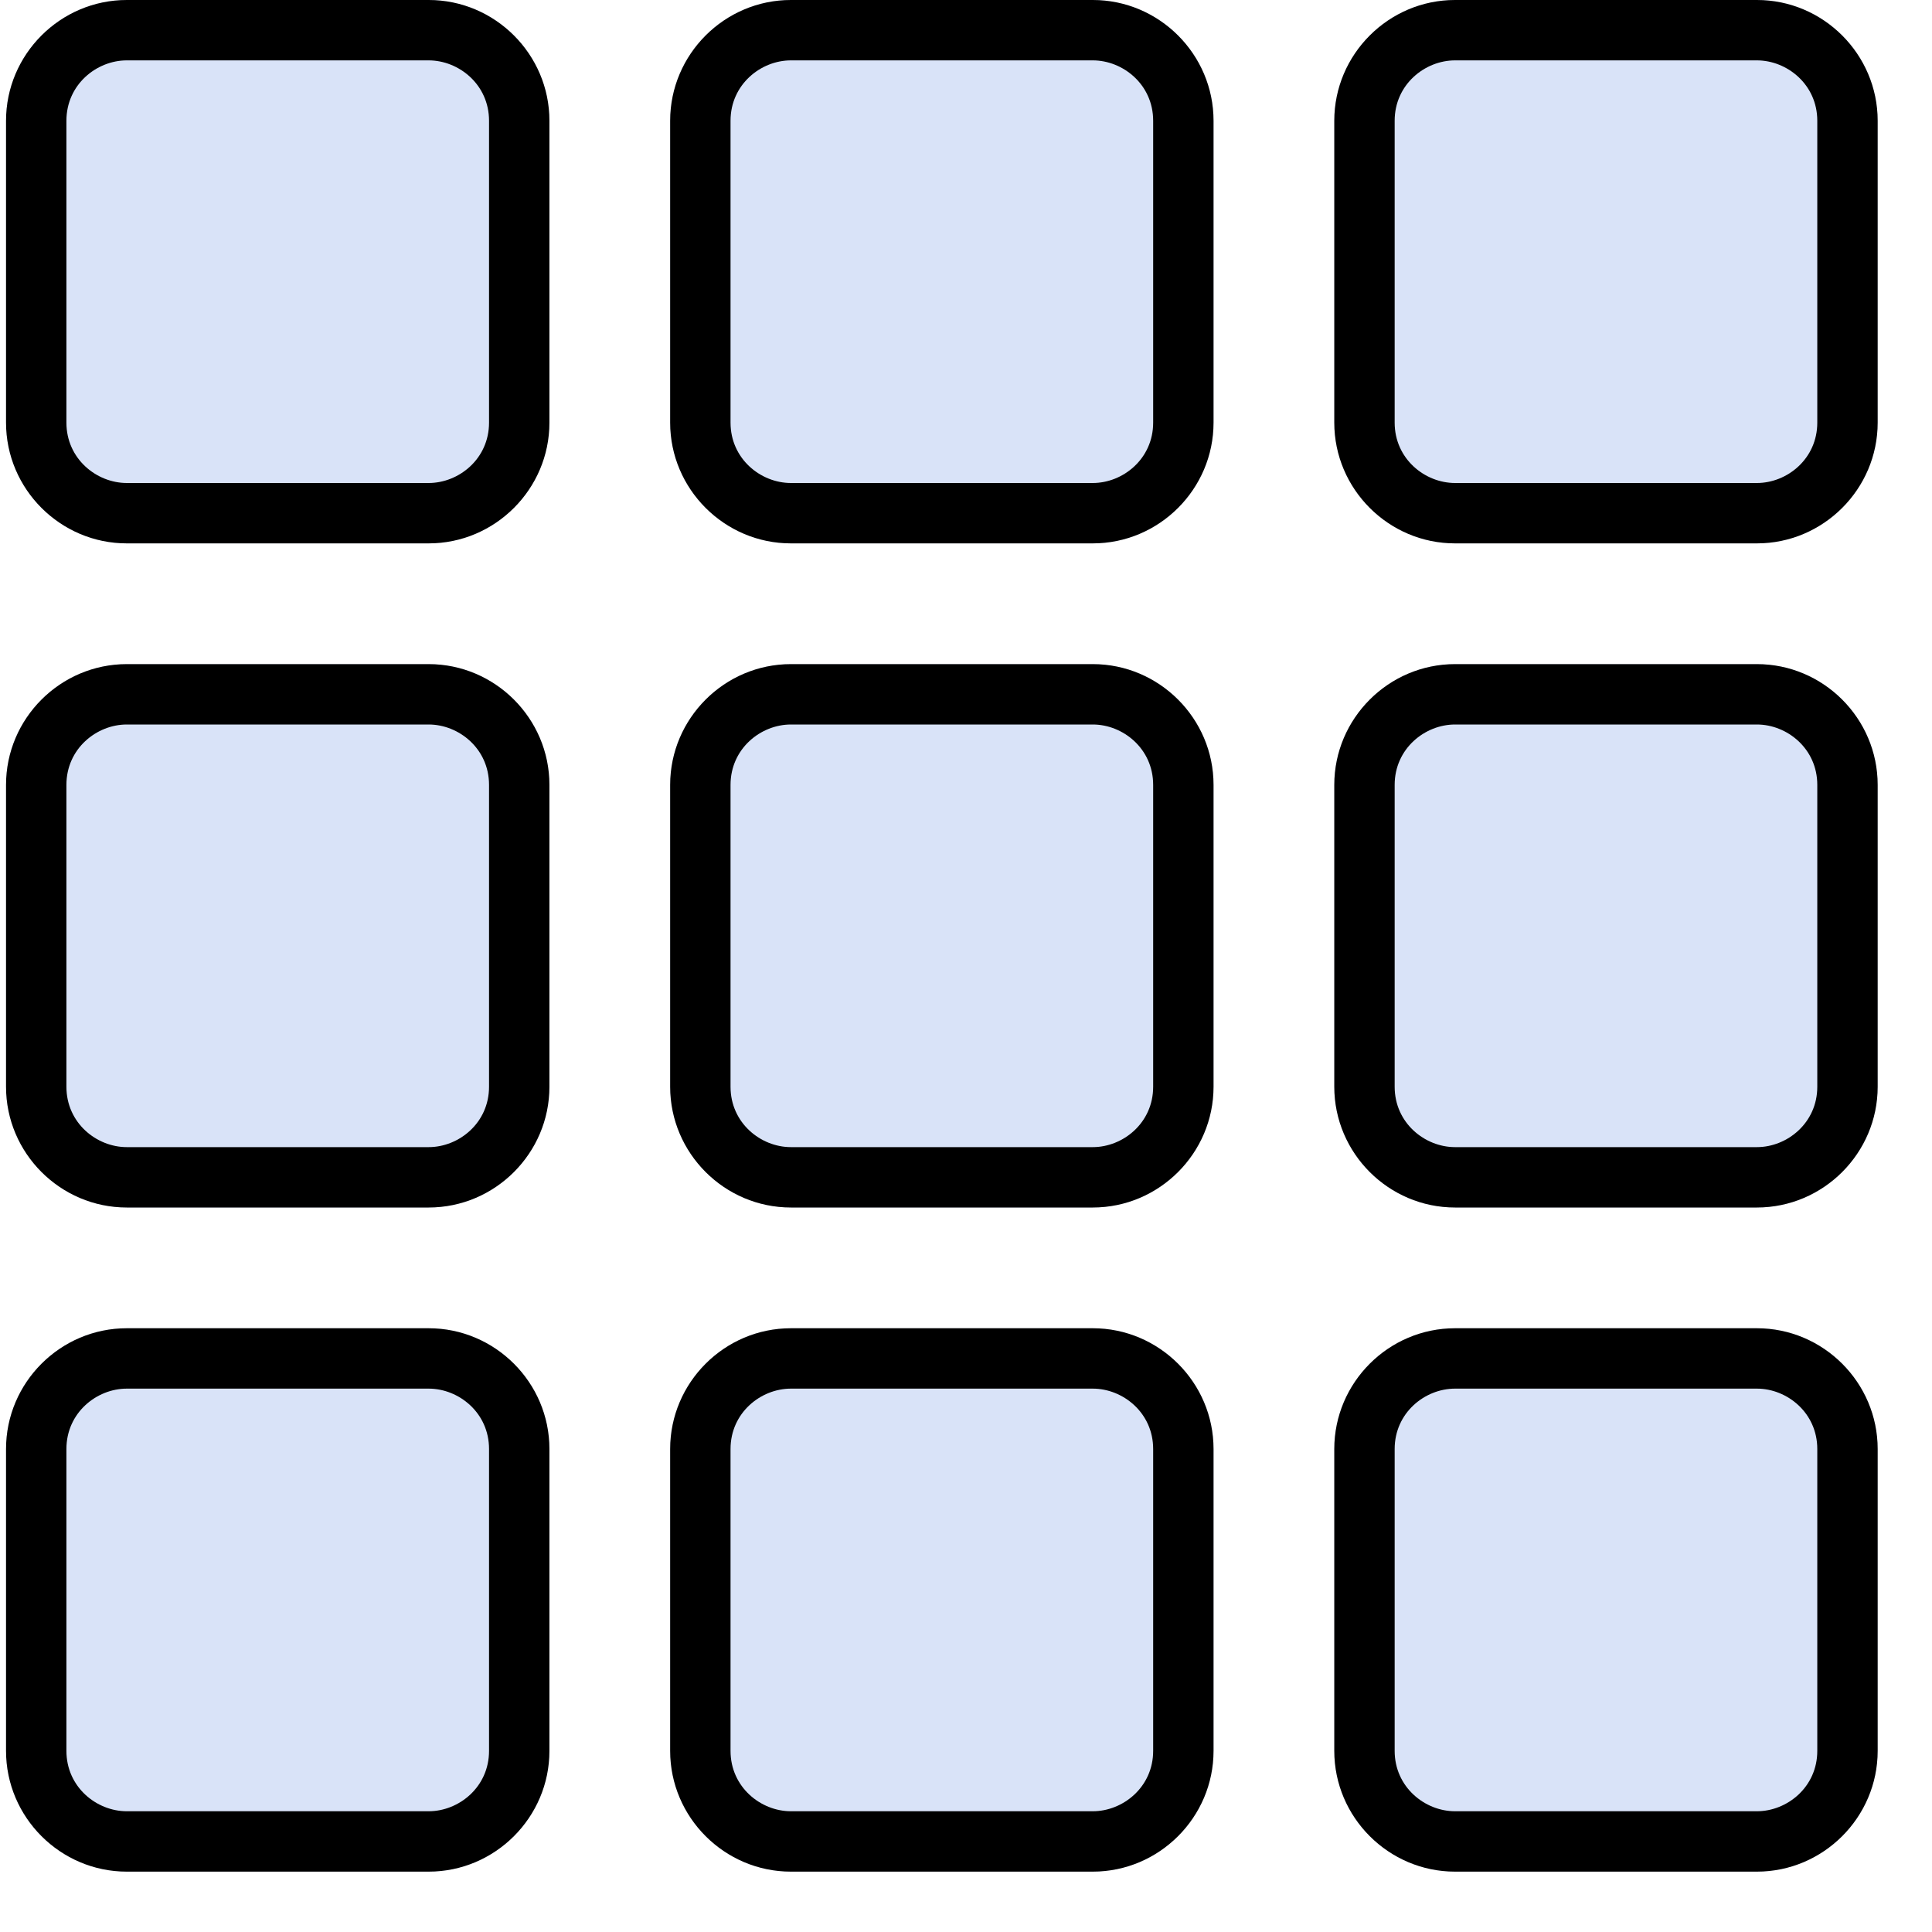
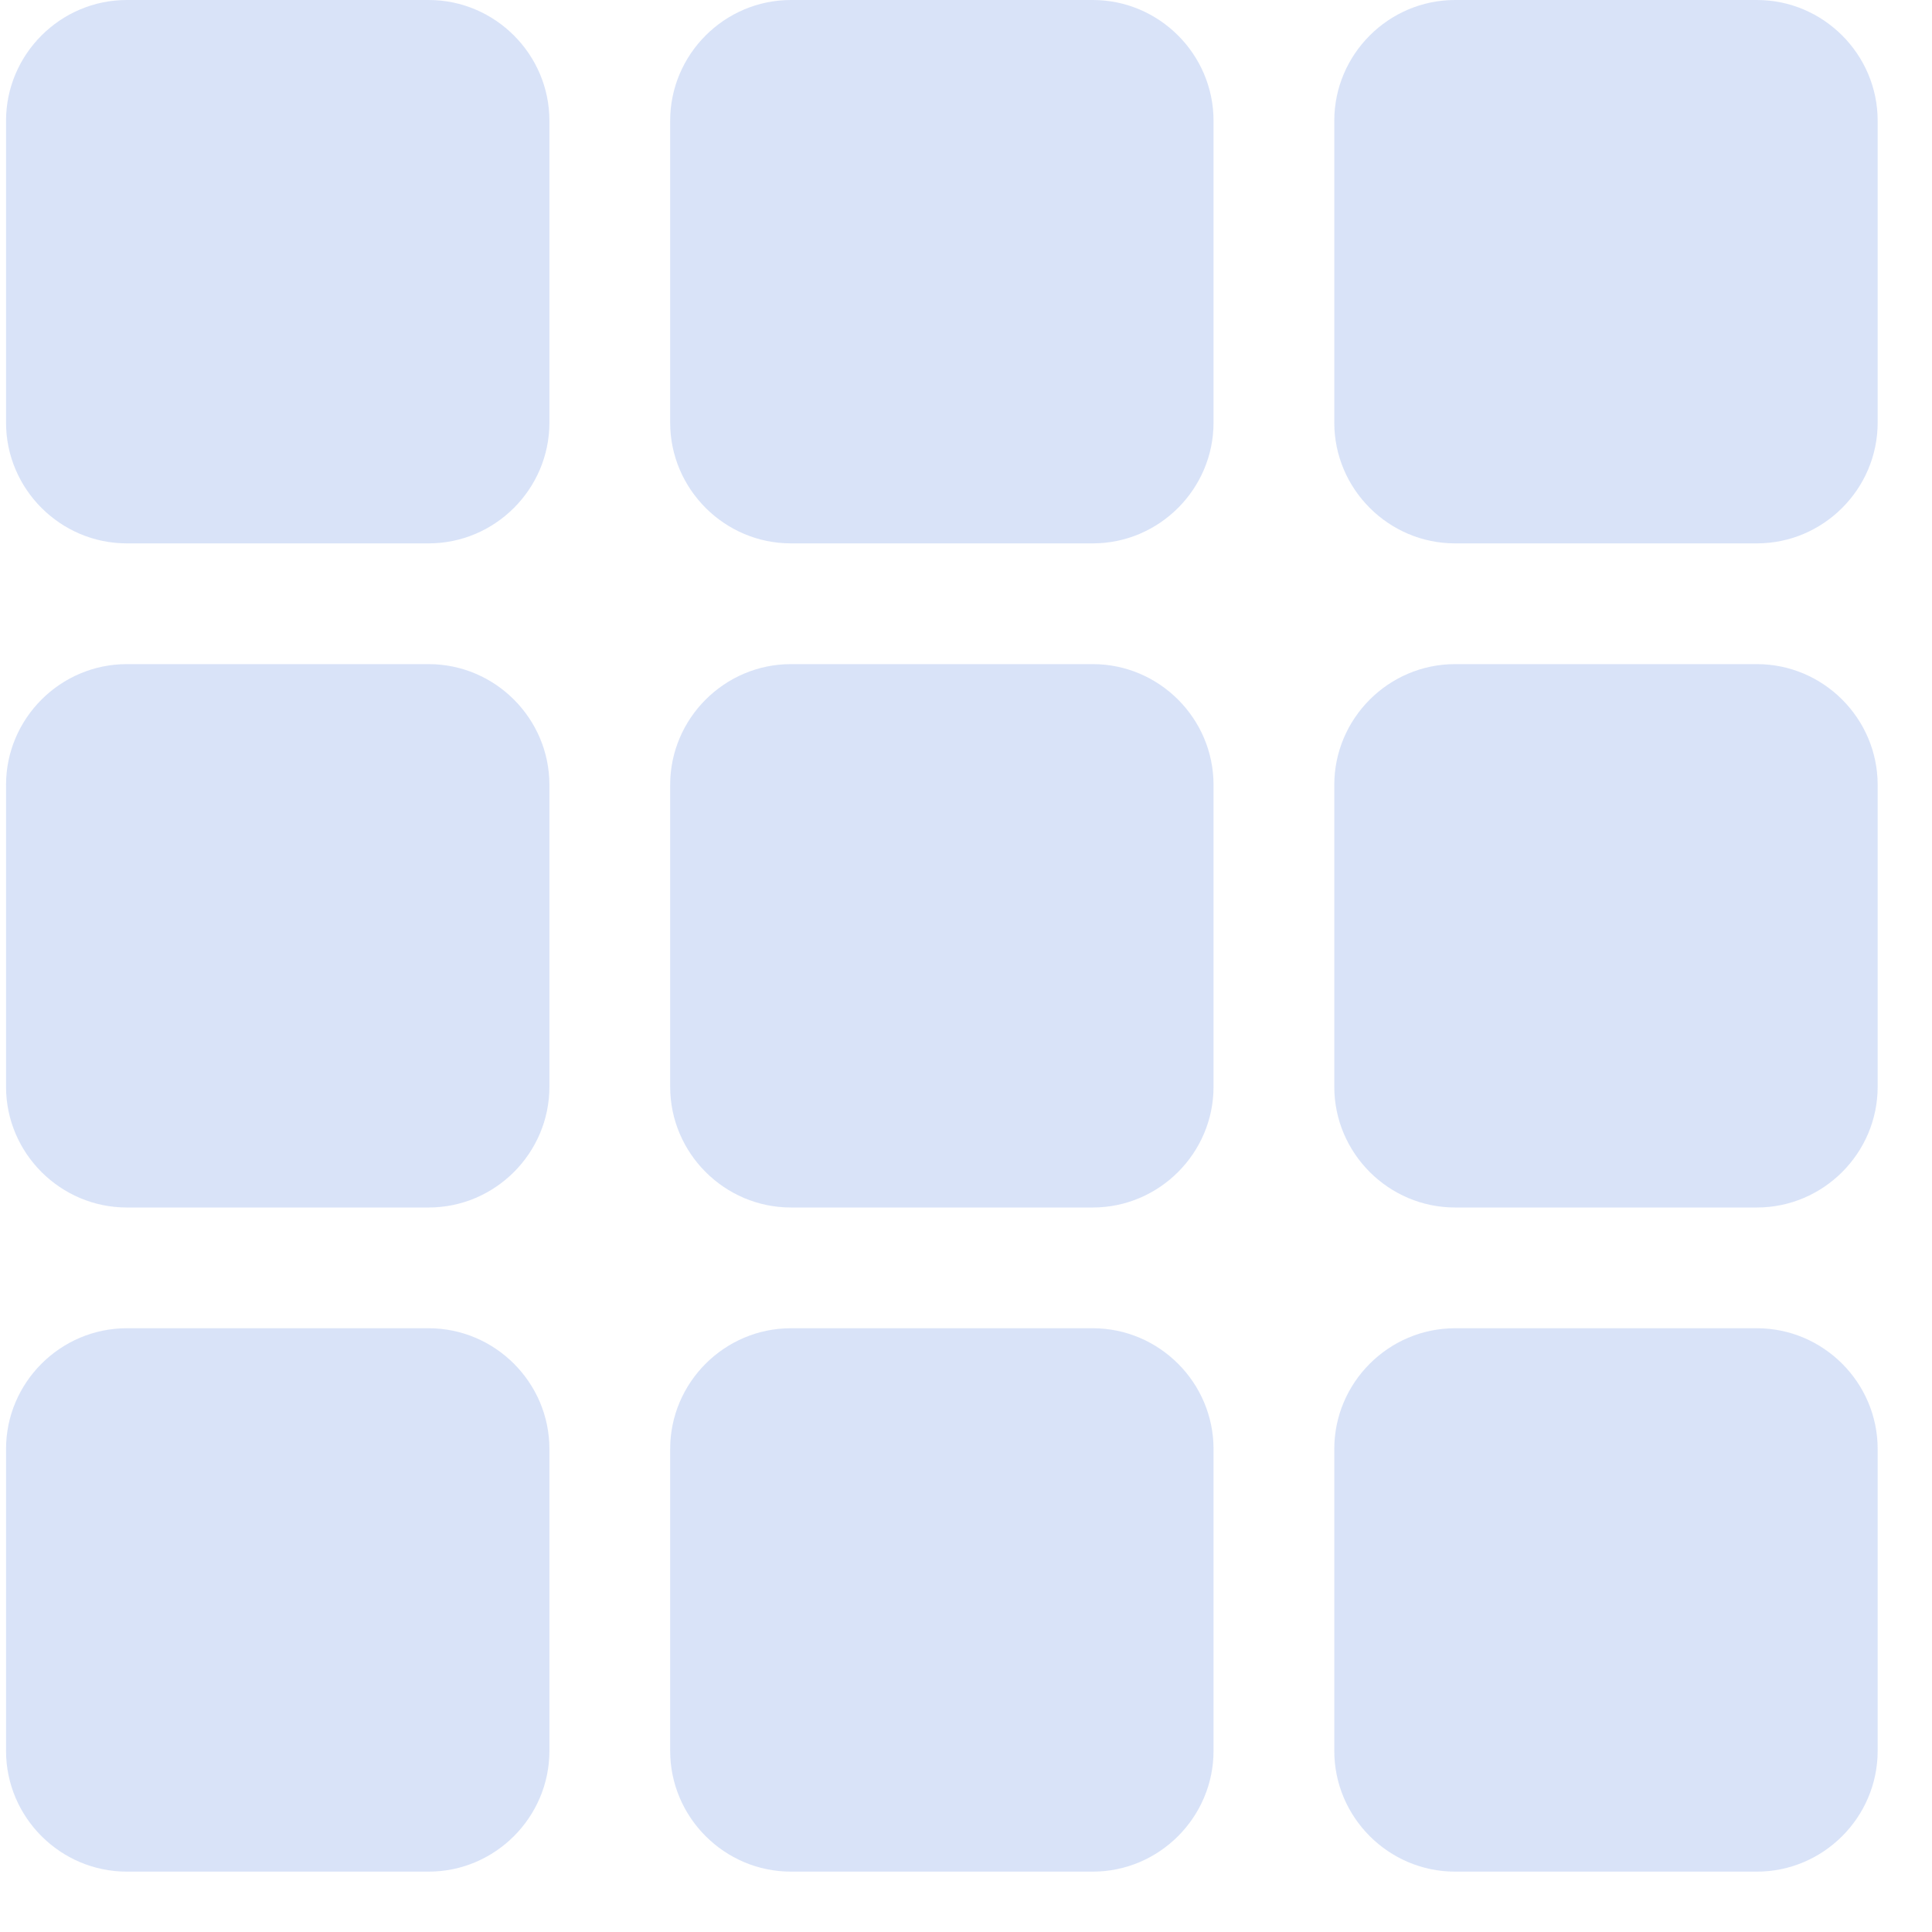
<svg xmlns="http://www.w3.org/2000/svg" width="32" height="32">
  <path d="M29.1 22h-5c-1.1 0-2 .9-2 2v5c0 1.1.9 2 2 2h5c1.1 0 2-.9 2-2v-5c0-1.1-.9-2-2-2zm0-22h-5c-1.1 0-2 .9-2 2v5c0 1.1.9 2 2 2h5c1.1 0 2-.9 2-2V2c0-1.1-.9-2-2-2zm-11 11h-5c-1.1 0-2 .9-2 2v5c0 1.1.9 2 2 2h5c1.1 0 2-.9 2-2v-5c0-1.1-.9-2-2-2zm11 0h-5c-1.1 0-2 .9-2 2v5c0 1.1.9 2 2 2h5c1.1 0 2-.9 2-2v-5c0-1.1-.9-2-2-2zm-11-11h-5c-1.1 0-2 .9-2 2v5c0 1.1.9 2 2 2h5c1.1 0 2-.9 2-2V2c0-1.1-.9-2-2-2zm0 22h-5c-1.1 0-2 .9-2 2v5c0 1.1.9 2 2 2h5c1.1 0 2-.9 2-2v-5c0-1.1-.9-2-2-2zm-11-11h-5c-1.1 0-2 .9-2 2v5c0 1.1.9 2 2 2h5c1.1 0 2-.9 2-2v-5c0-1.1-.9-2-2-2zm0 11h-5c-1.1 0-2 .9-2 2v5c0 1.1.9 2 2 2h5c1.1 0 2-.9 2-2v-5c0-1.1-.9-2-2-2zm0-22h-5C1 0 .1.9.1 2v5c0 1.1.9 2 2 2h5c1.1 0 2-.9 2-2V2c0-1.1-.9-2-2-2z" opacity=".5" fill="#b4c9f3" enable-background="new" />
-   <path d="M29.1 22h-5c-1.1 0-2 .9-2 2v5c0 1.1.9 2 2 2h5c1.1 0 2-.9 2-2v-5c0-1.1-.9-2-2-2zm1 7c0 .6-.5 1-1 1h-5c-.5 0-1-.4-1-1v-5c0-.6.5-1 1-1h5c.5 0 1 .4 1 1v5zm-12-7h-5c-1.1 0-2 .9-2 2v5c0 1.1.9 2 2 2h5c1.1 0 2-.9 2-2v-5c0-1.1-.9-2-2-2zm1 7c0 .6-.5 1-1 1h-5c-.5 0-1-.4-1-1v-5c0-.6.5-1 1-1h5c.5 0 1 .4 1 1v5zm-1-18h-5c-1.1 0-2 .9-2 2v5c0 1.1.9 2 2 2h5c1.1 0 2-.9 2-2v-5c0-1.1-.9-2-2-2zm1 7c0 .6-.5 1-1 1h-5c-.5 0-1-.4-1-1v-5c0-.6.5-1 1-1h5c.5 0 1 .4 1 1v5zm-12-7h-5c-1.1 0-2 .9-2 2v5c0 1.1.9 2 2 2h5c1.1 0 2-.9 2-2v-5c0-1.1-.9-2-2-2zm1 7c0 .6-.5 1-1 1h-5c-.5 0-1-.4-1-1v-5c0-.6.5-1 1-1h5c.5 0 1 .4 1 1v5zm-1-18h-5C1 0 .1.9.1 2v5c0 1.1.9 2 2 2h5c1.1 0 2-.9 2-2V2c0-1.1-.9-2-2-2zm1 7c0 .6-.5 1-1 1h-5c-.5 0-1-.4-1-1V2c0-.6.5-1 1-1h5c.5 0 1 .4 1 1v5zm21-7h-5c-1.1 0-2 .9-2 2v5c0 1.1.9 2 2 2h5c1.1 0 2-.9 2-2V2c0-1.1-.9-2-2-2zm1 7c0 .6-.5 1-1 1h-5c-.5 0-1-.4-1-1V2c0-.6.5-1 1-1h5c.5 0 1 .4 1 1v5zm-1 4h-5c-1.1 0-2 .9-2 2v5c0 1.1.9 2 2 2h5c1.1 0 2-.9 2-2v-5c0-1.1-.9-2-2-2zm1 7c0 .6-.5 1-1 1h-5c-.5 0-1-.4-1-1v-5c0-.6.5-1 1-1h5c.5 0 1 .4 1 1v5zm-12-18h-5c-1.1 0-2 .9-2 2v5c0 1.1.9 2 2 2h5c1.1 0 2-.9 2-2V2c0-1.1-.9-2-2-2zm1 7c0 .6-.5 1-1 1h-5c-.5 0-1-.4-1-1V2c0-.6.5-1 1-1h5c.5 0 1 .4 1 1v5zm-12 15h-5c-1.1 0-2 .9-2 2v5c0 1.1.9 2 2 2h5c1.1 0 2-.9 2-2v-5c0-1.1-.9-2-2-2zm1 7c0 .6-.5 1-1 1h-5c-.5 0-1-.4-1-1v-5c0-.6.5-1 1-1h5c.5 0 1 .4 1 1v5z" />
</svg>